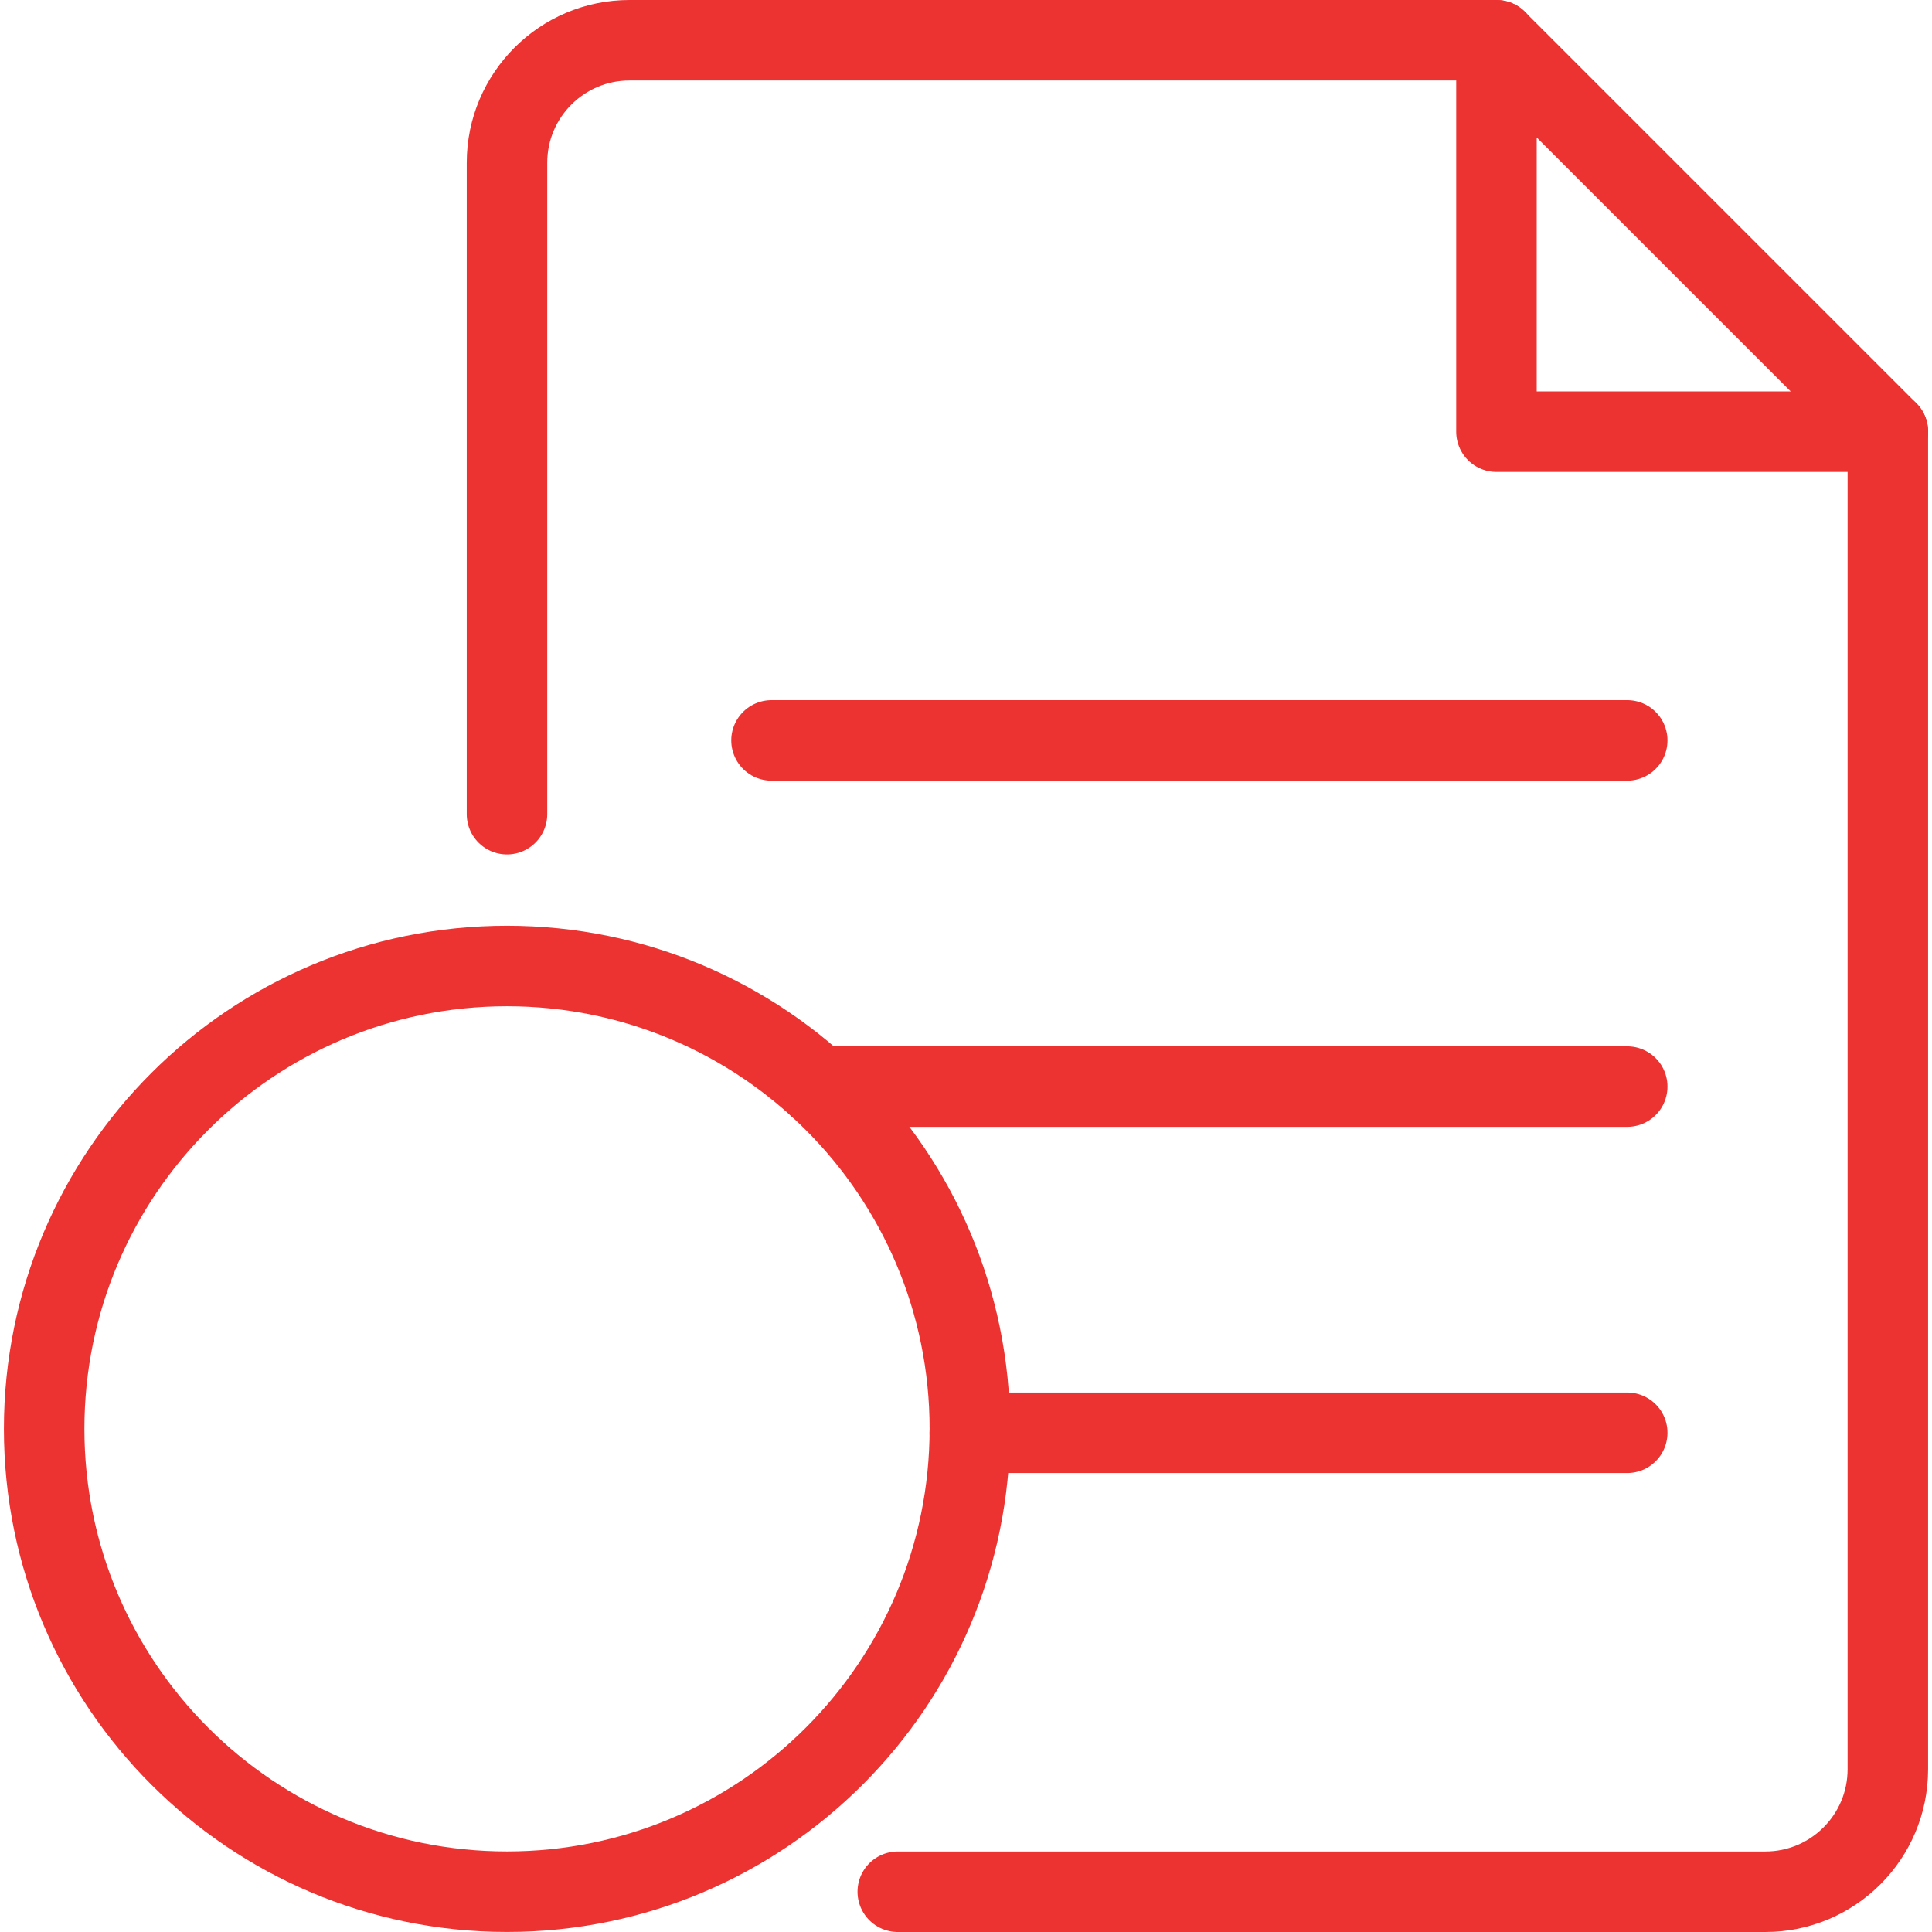
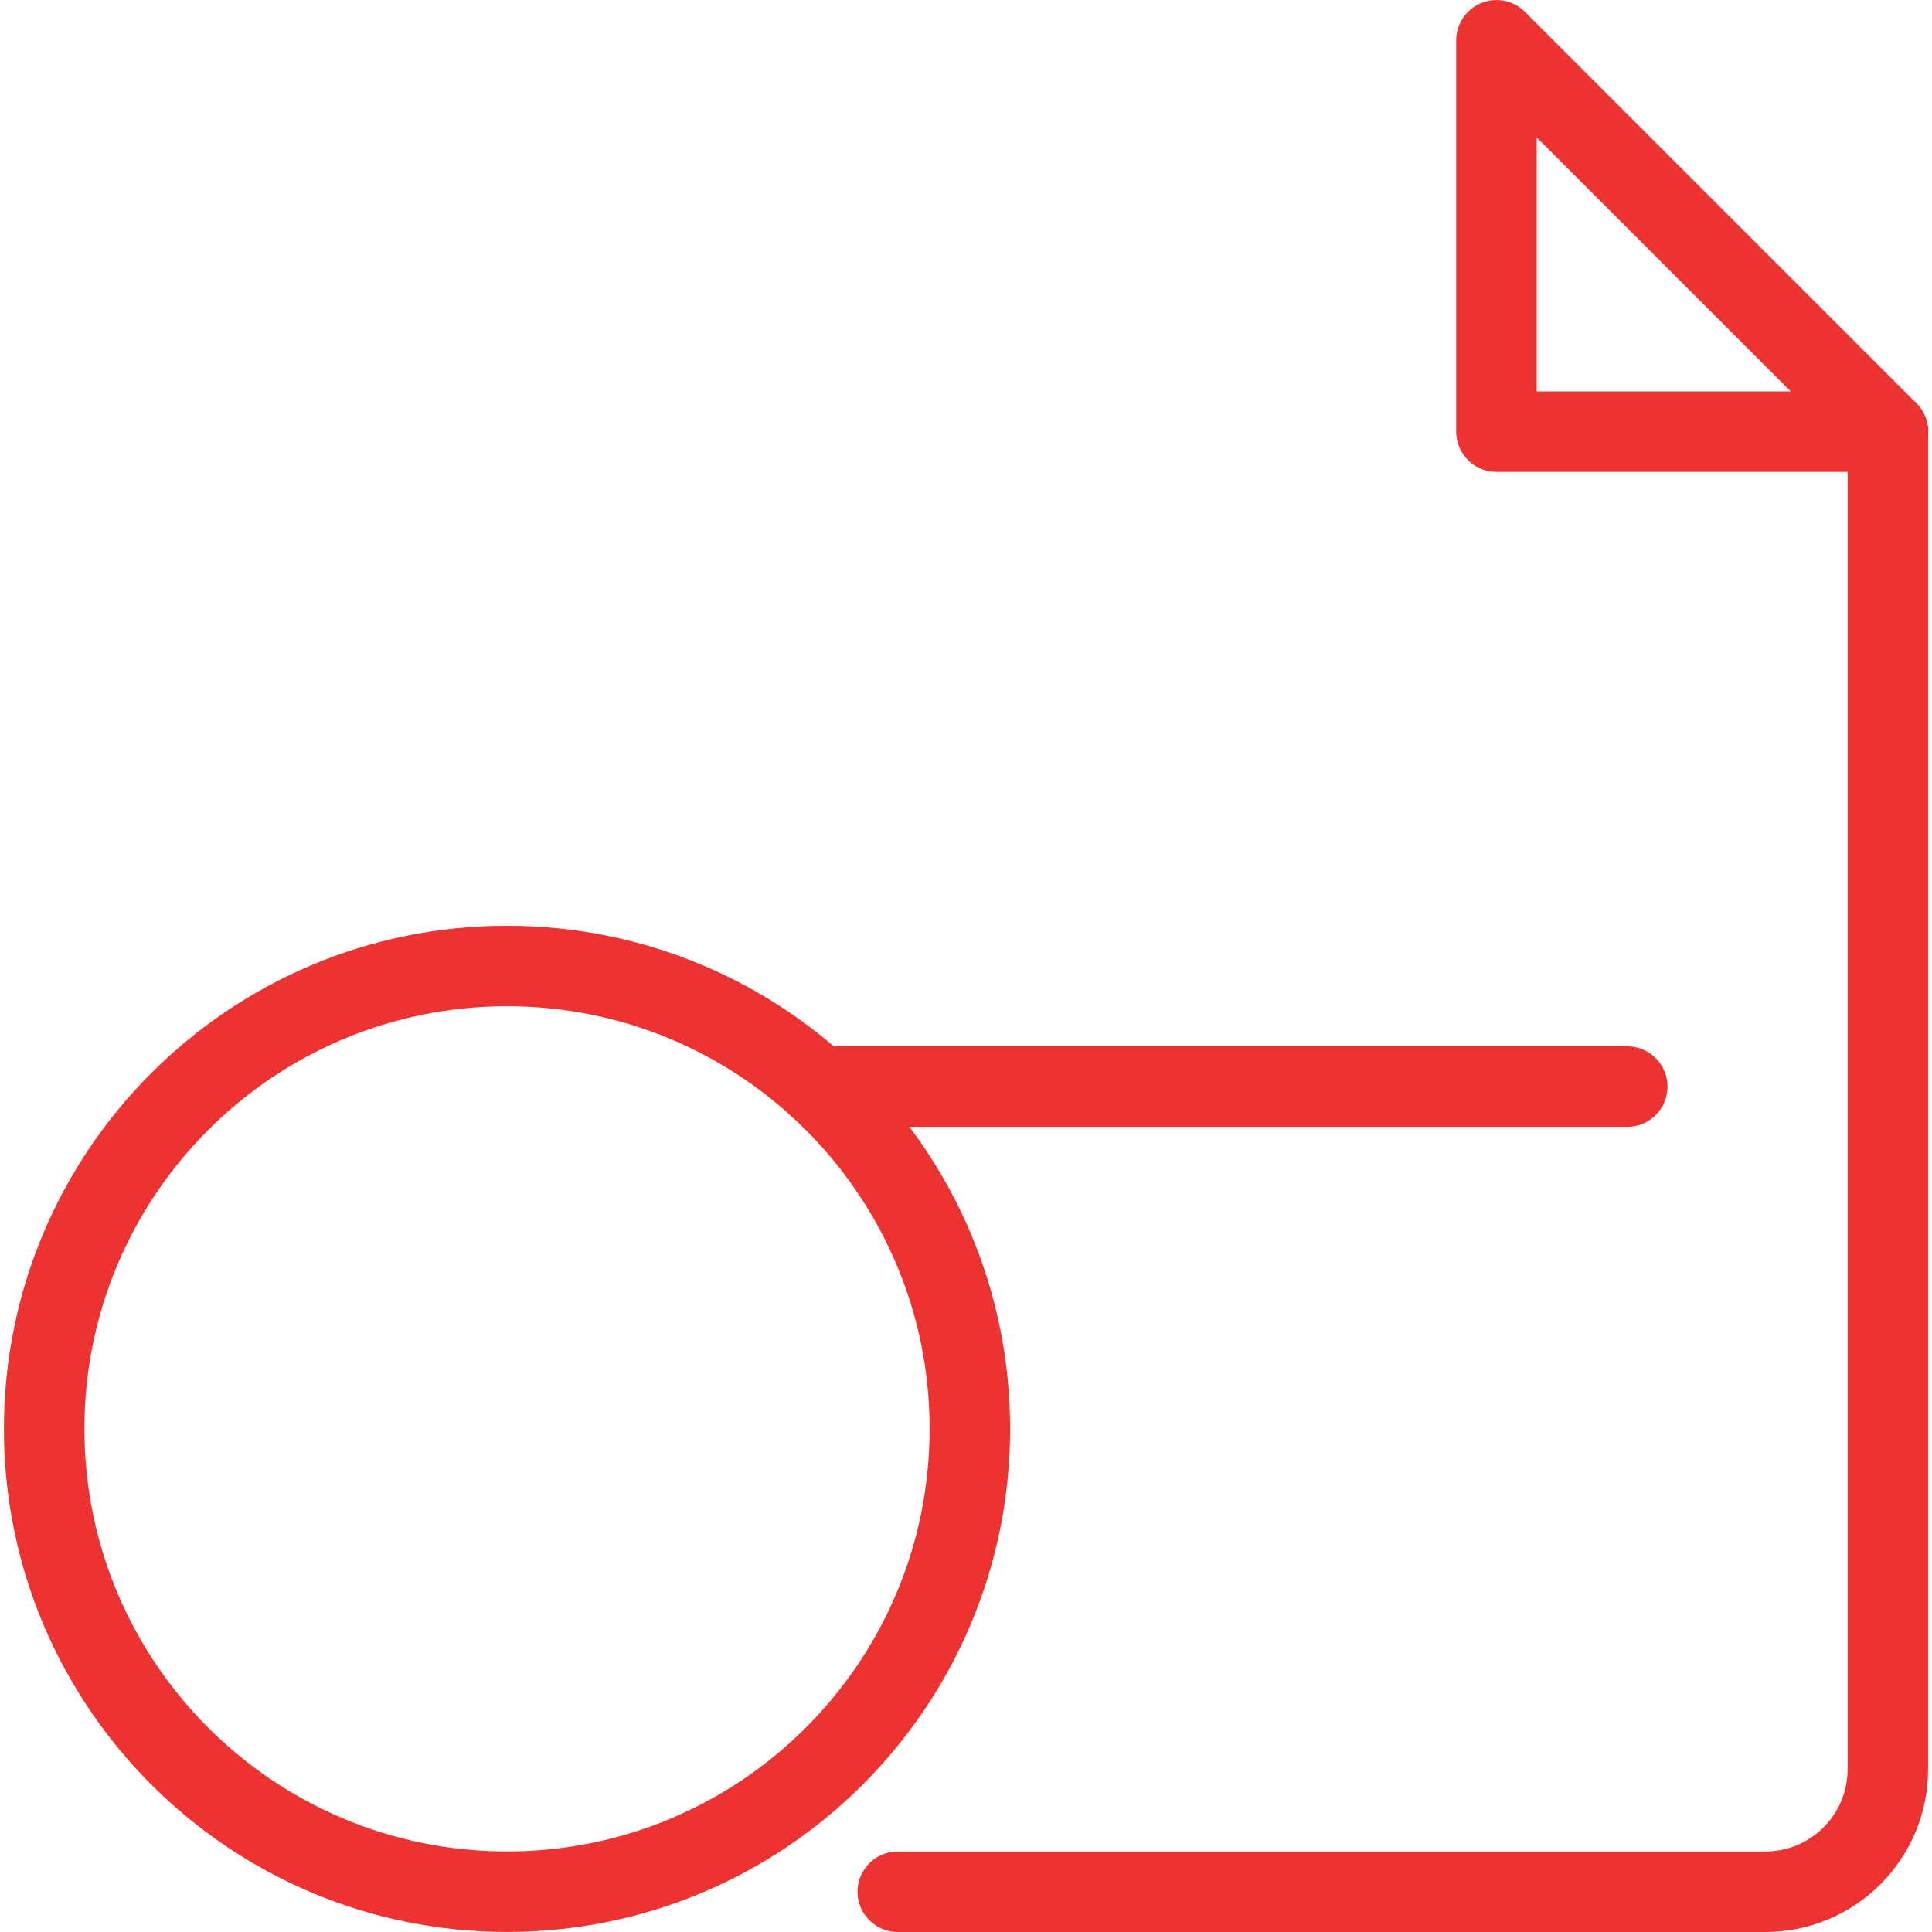
<svg xmlns="http://www.w3.org/2000/svg" width="48" height="48" viewBox="0 0 48 48" fill="none">
-   <path d="M12.596 20.228V4.044C12.596 2.364 13.959 1 15.64 1H37.18" stroke="#ED3232" stroke-width="2" stroke-linecap="round" stroke-linejoin="round" />
  <path d="M46.903 10.725V43.956C46.903 45.637 45.541 47 43.859 47H22.305" stroke="#ED3232" stroke-width="2" stroke-linecap="round" stroke-linejoin="round" />
  <path d="M37.179 10.725H46.904L37.179 1.001V10.725Z" stroke="#ED3232" stroke-width="2" stroke-linecap="round" stroke-linejoin="round" />
-   <path d="M19.168 18.395H40.428" stroke="#ED3232" stroke-width="2" stroke-linecap="round" stroke-linejoin="round" />
  <path d="M40.428 26.996H20.339" stroke="#ED3232" stroke-width="2" stroke-linecap="round" stroke-linejoin="round" />
-   <path d="M40.428 35.597H24.095" stroke="#ED3232" stroke-width="2" stroke-linecap="round" stroke-linejoin="round" />
  <path d="M12.596 46.999C18.947 46.999 24.096 41.85 24.096 35.499C24.096 29.148 18.947 24 12.596 24C6.245 24 1.097 29.148 1.097 35.499C1.097 41.85 6.245 46.999 12.596 46.999Z" stroke="#ED3232" stroke-width="2" stroke-linecap="round" stroke-linejoin="round" />
</svg>